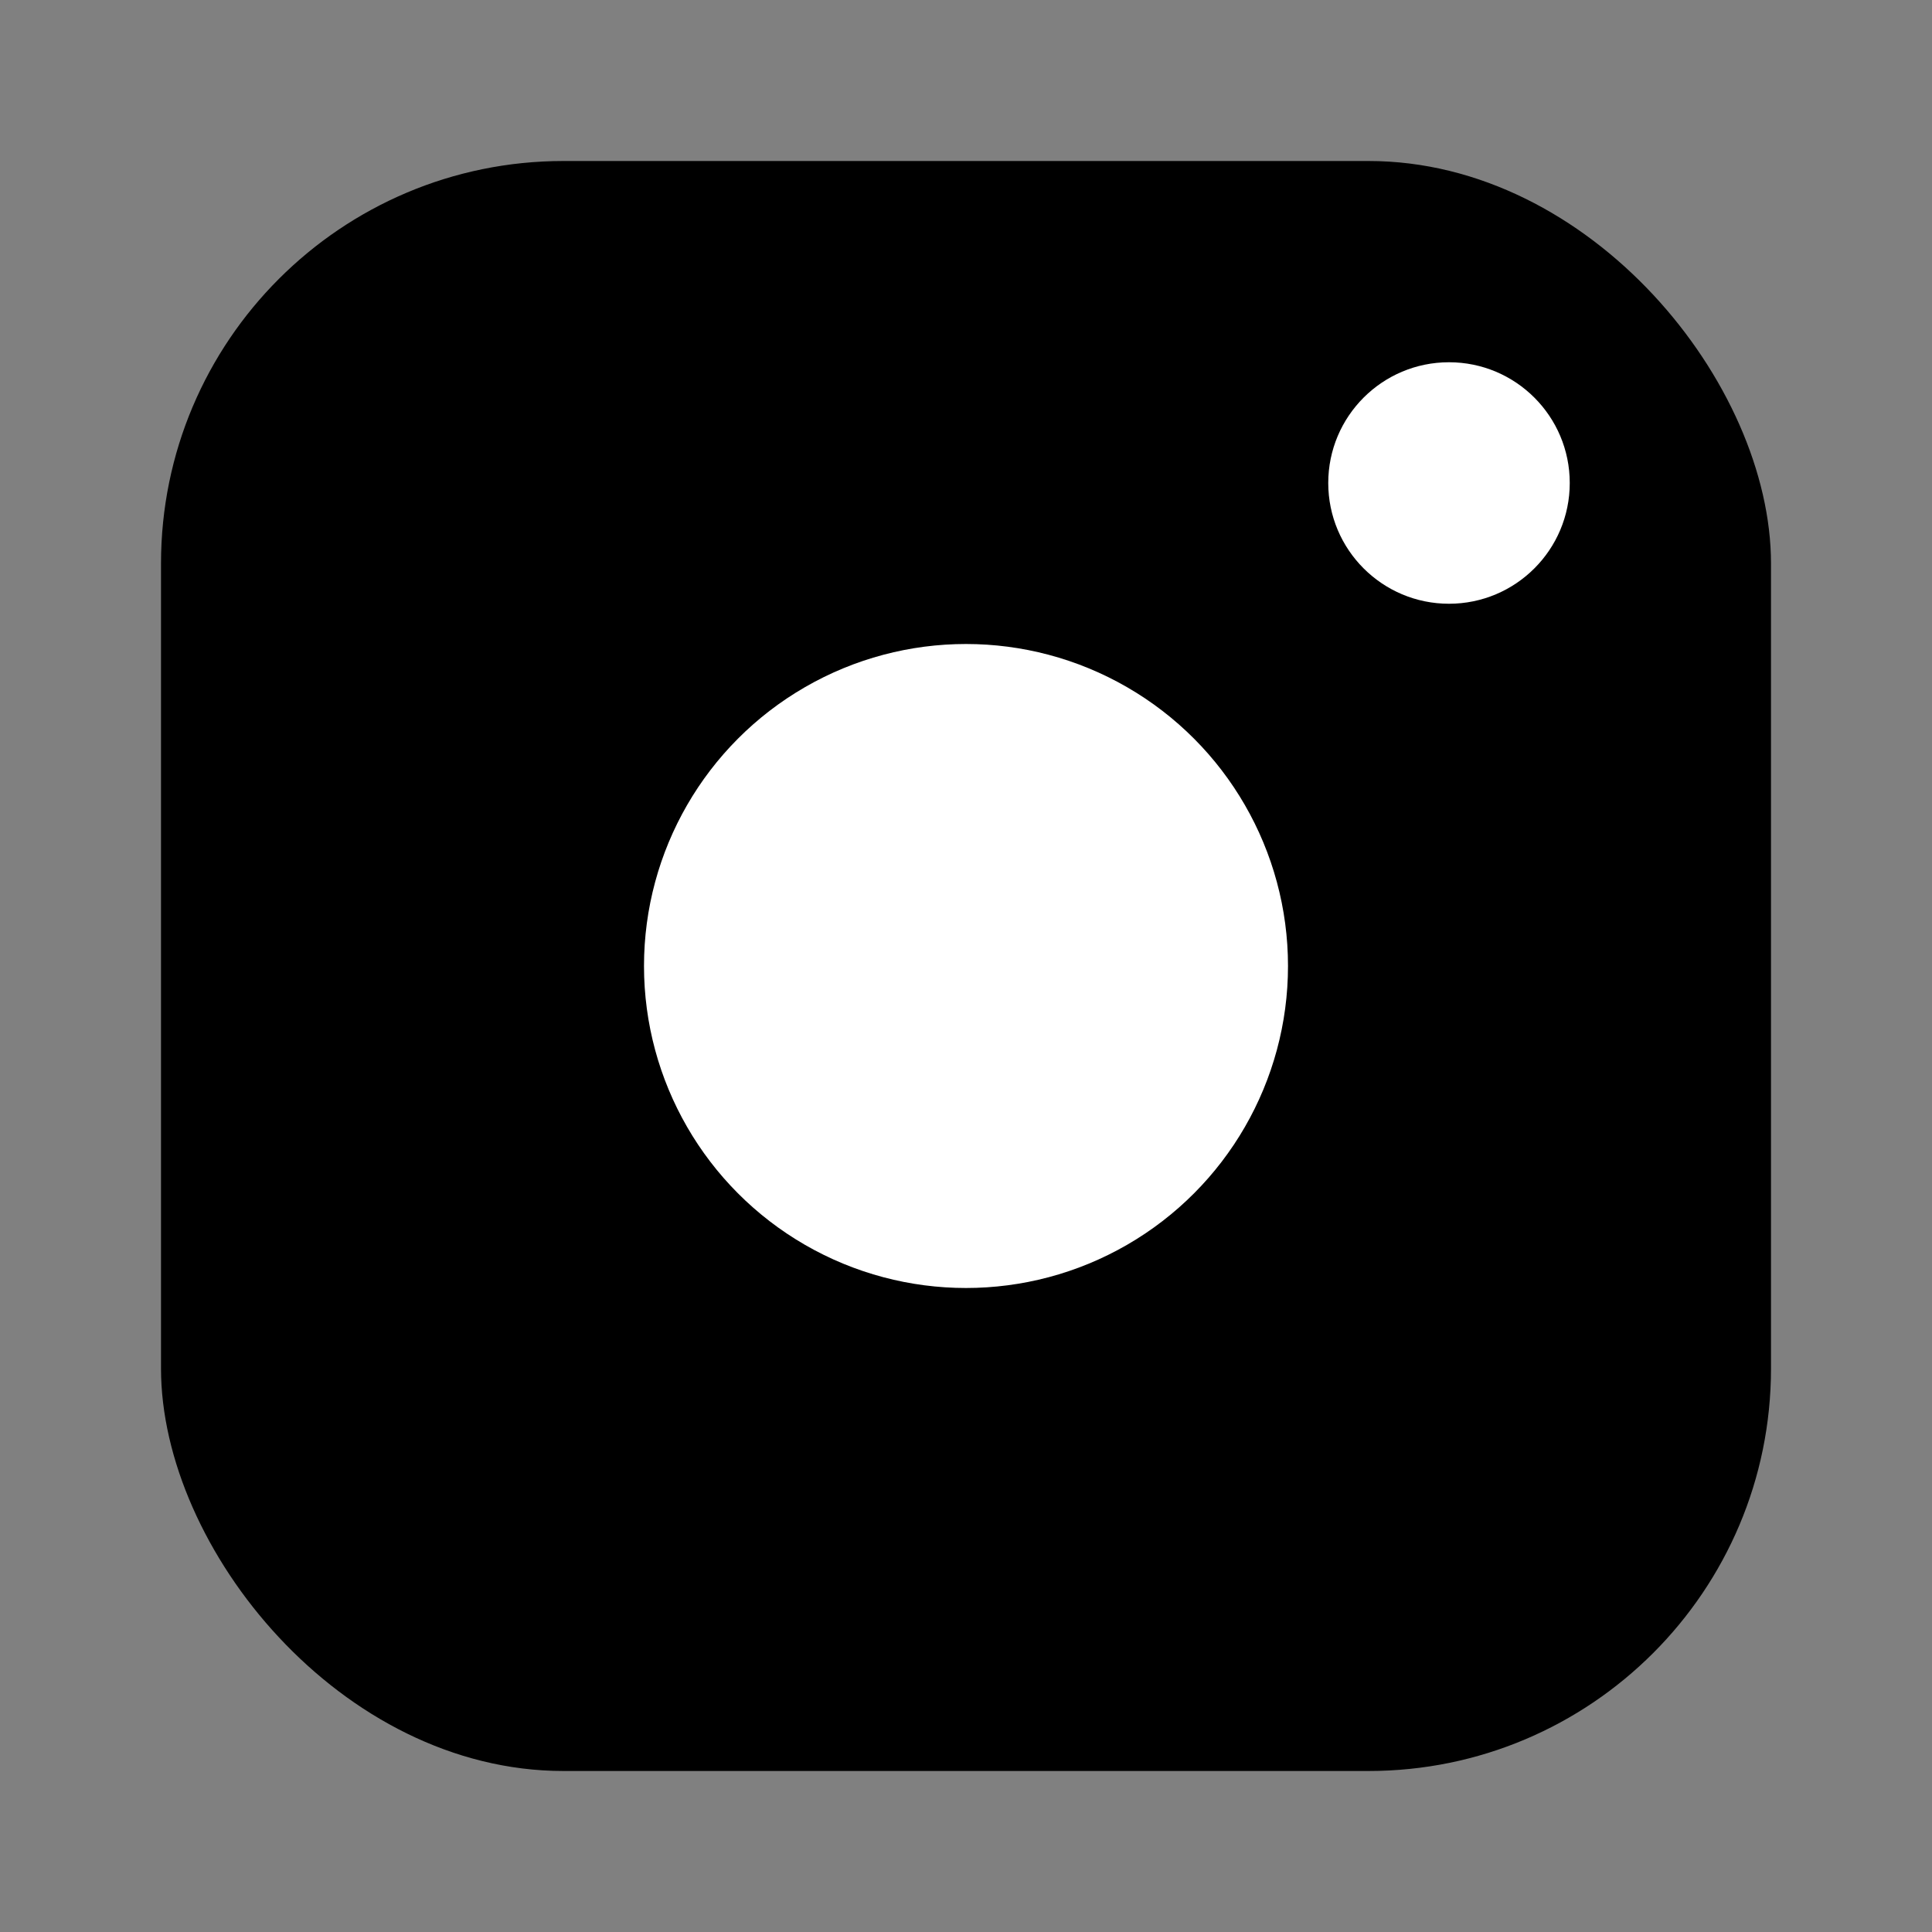
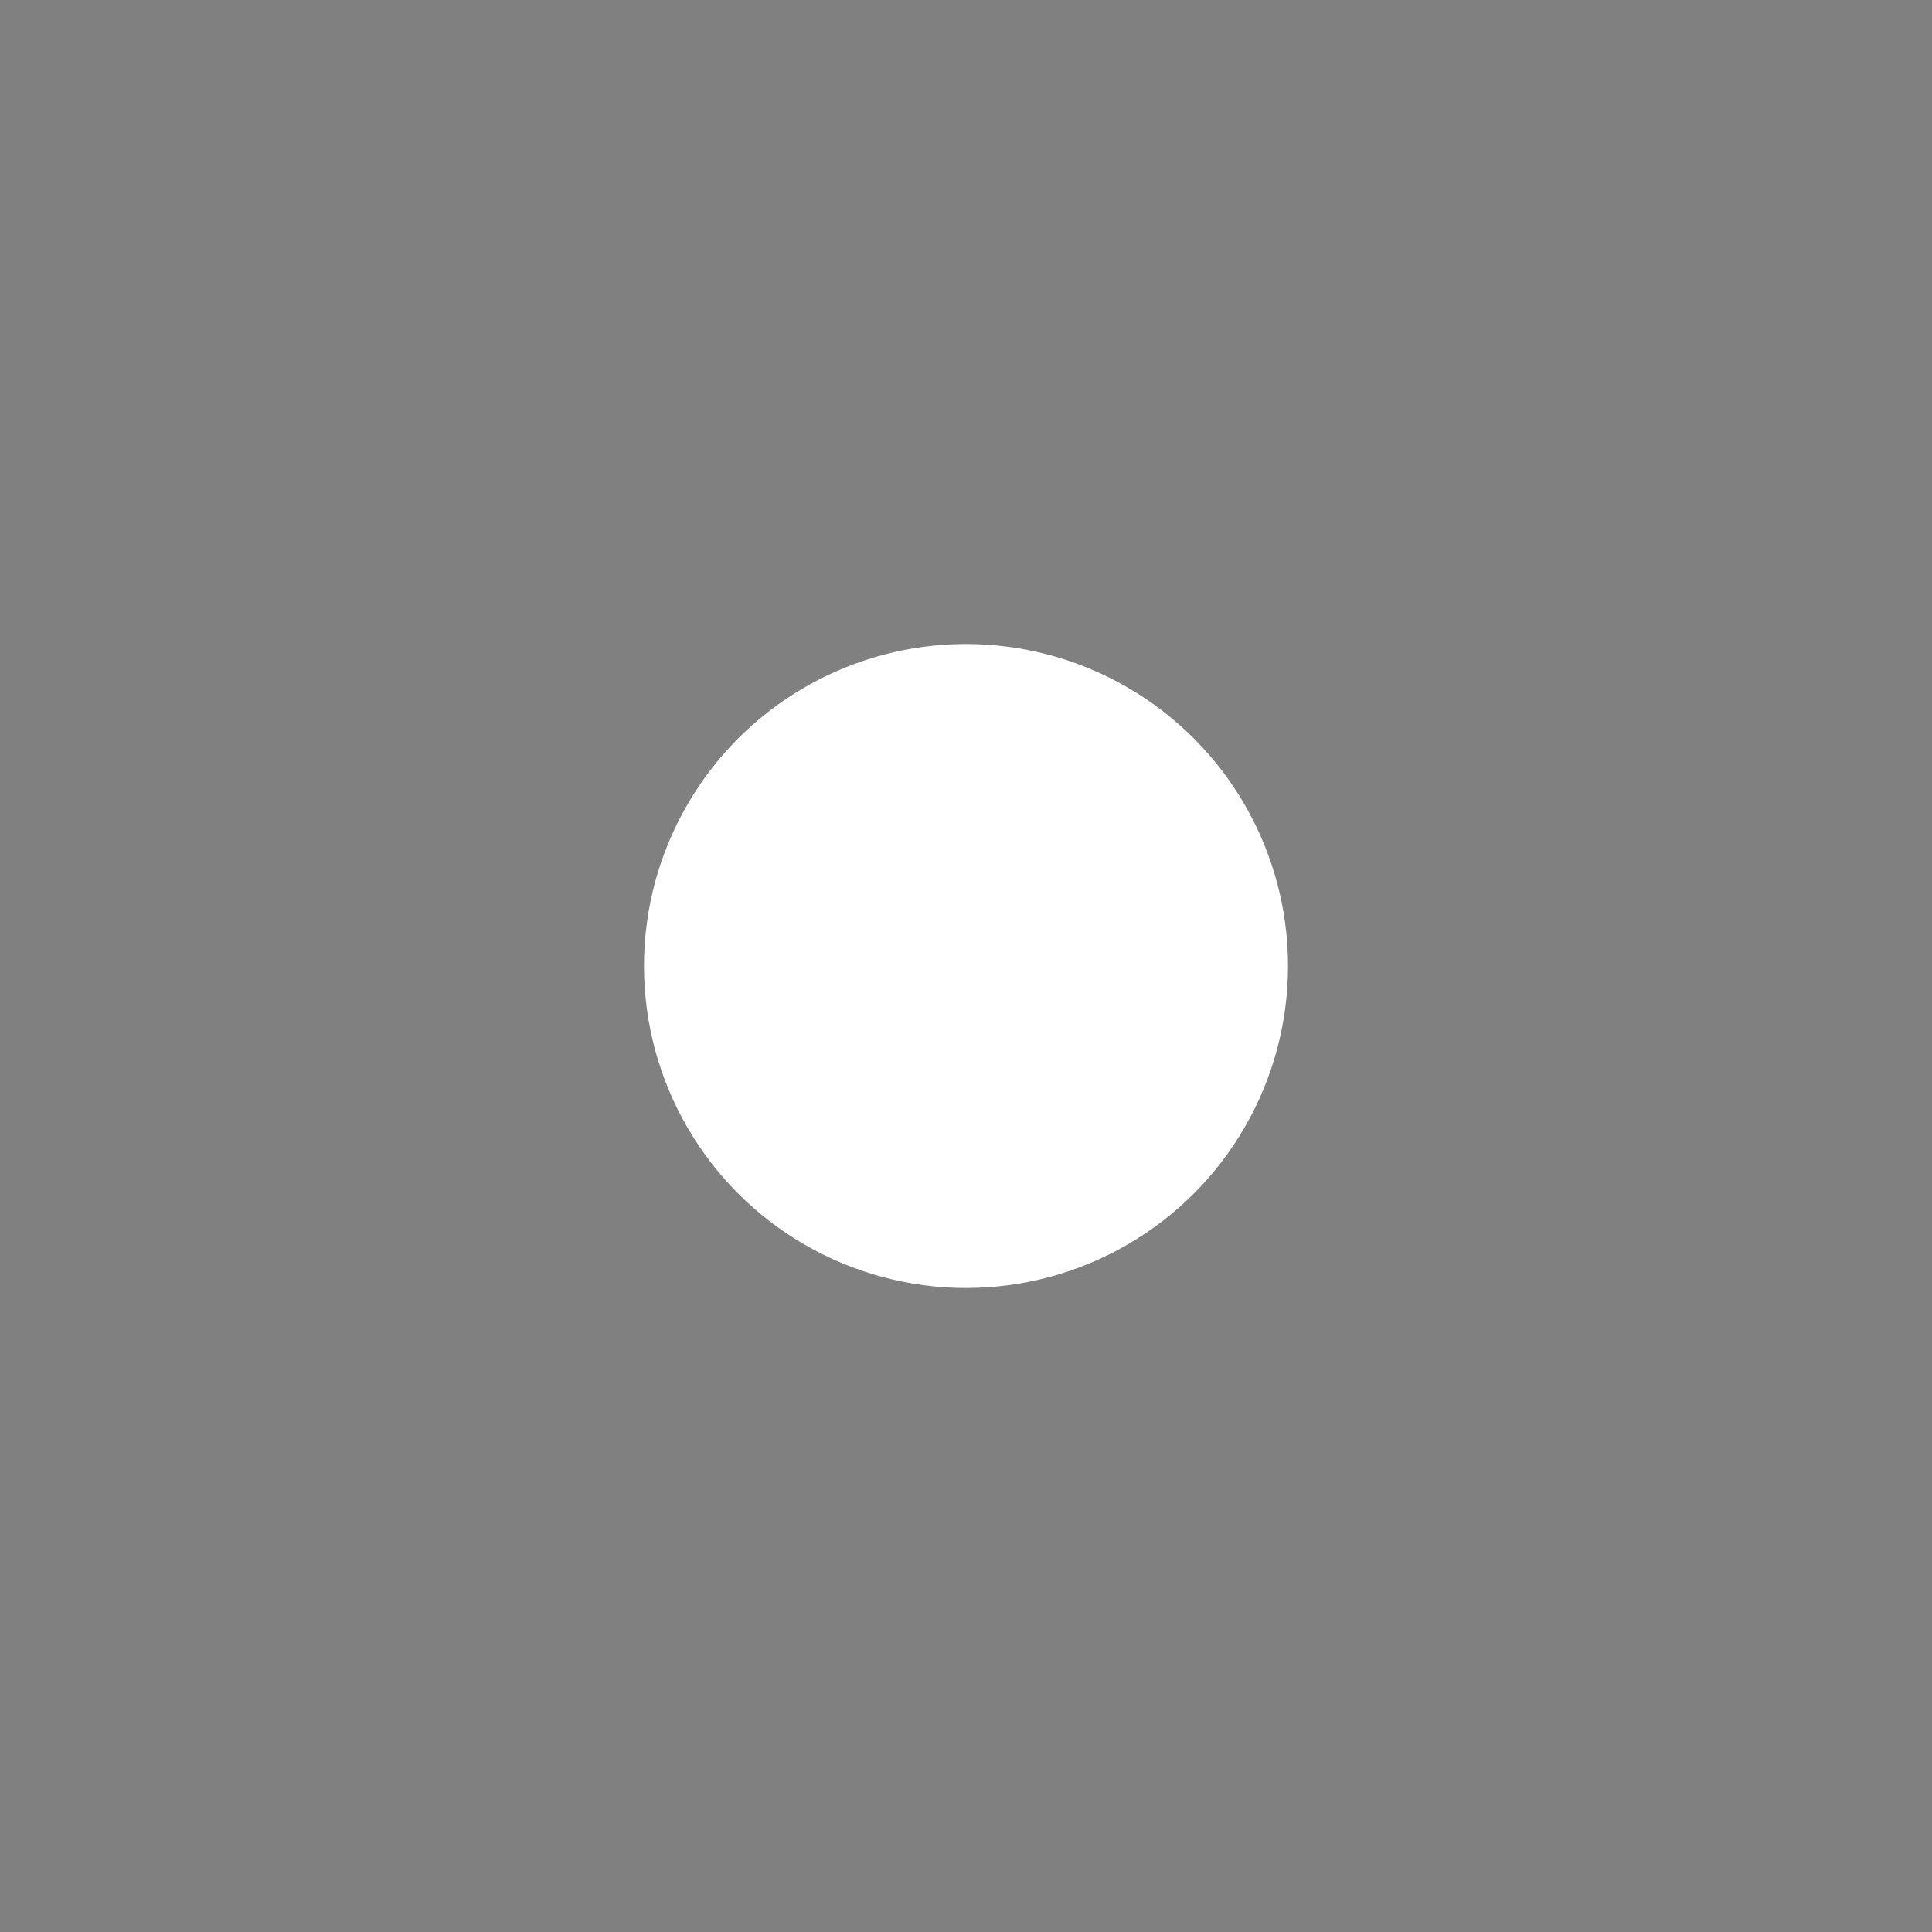
<svg xmlns="http://www.w3.org/2000/svg" width="24" height="24" viewBox="0 0 24 24" fill="none">
  <rect x="0" y="0" width="24" height="24" fill="#808080" stroke="none" />
-   <rect x="2" y="2" width="20" height="20" rx="5" ry="5" fill="#000000" />
  <circle cx="12" cy="12" r="4" fill="white" />
-   <circle cx="18" cy="6" r="1.5" fill="white" />
</svg>